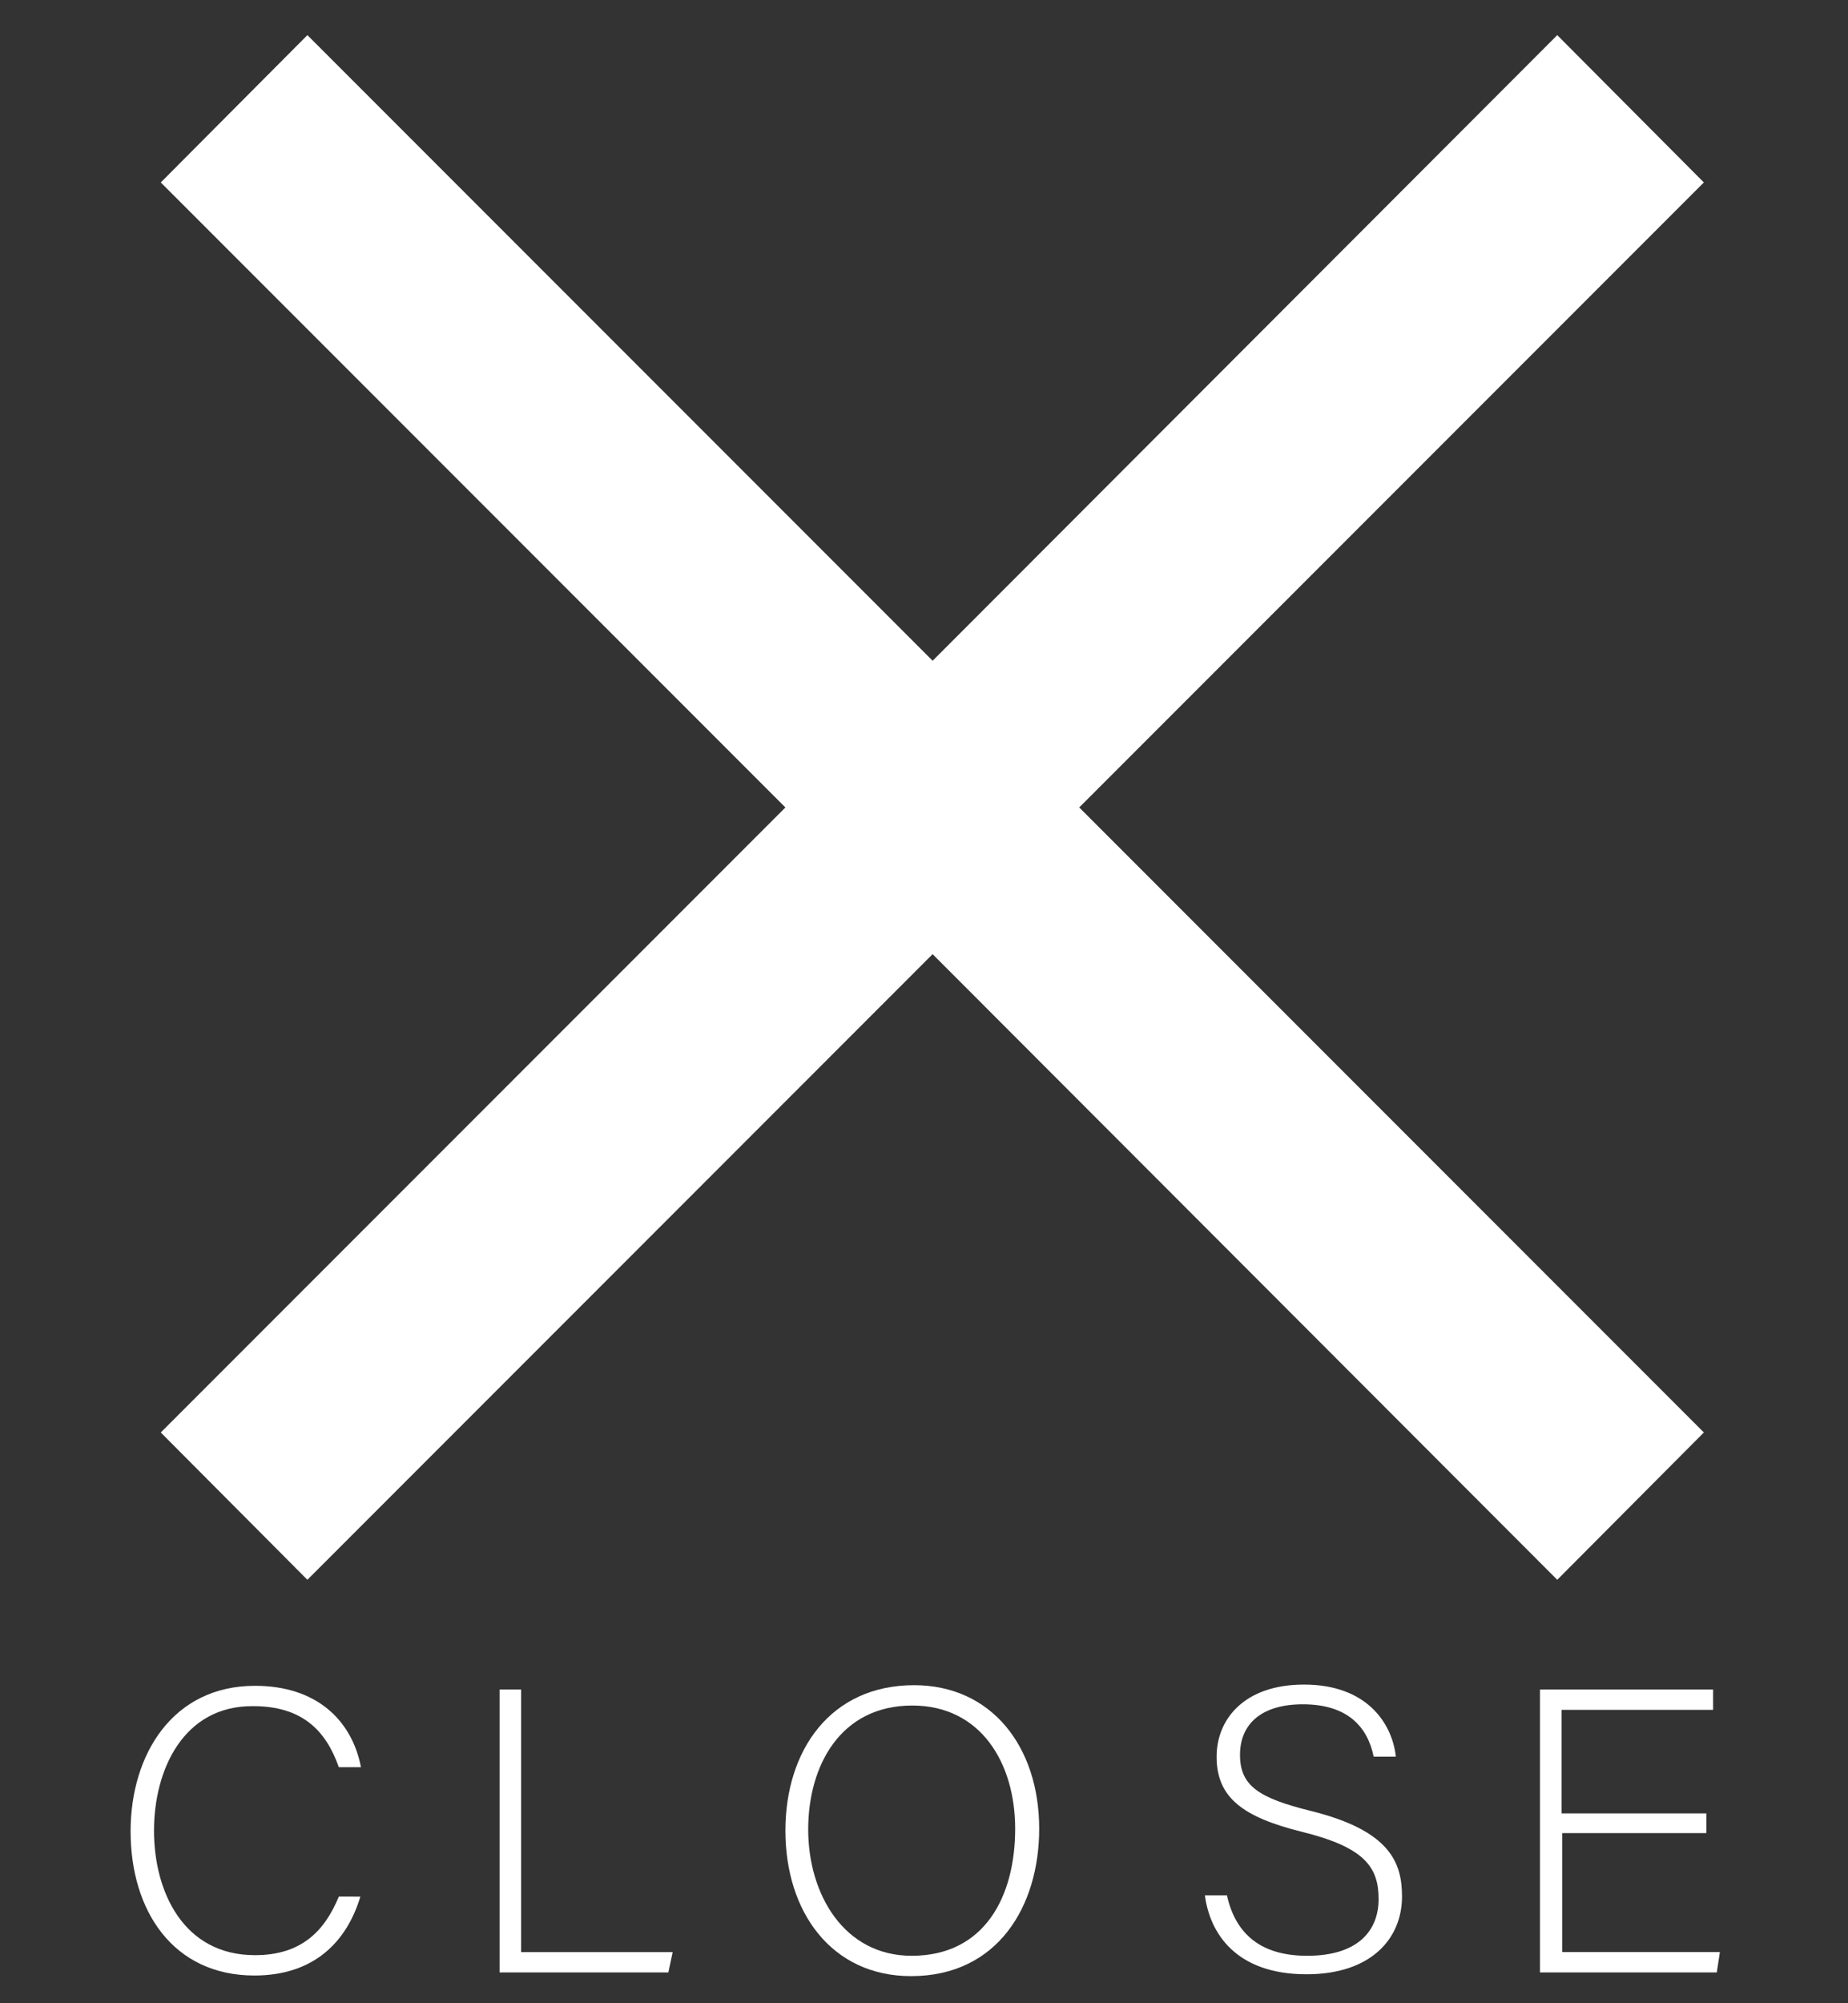
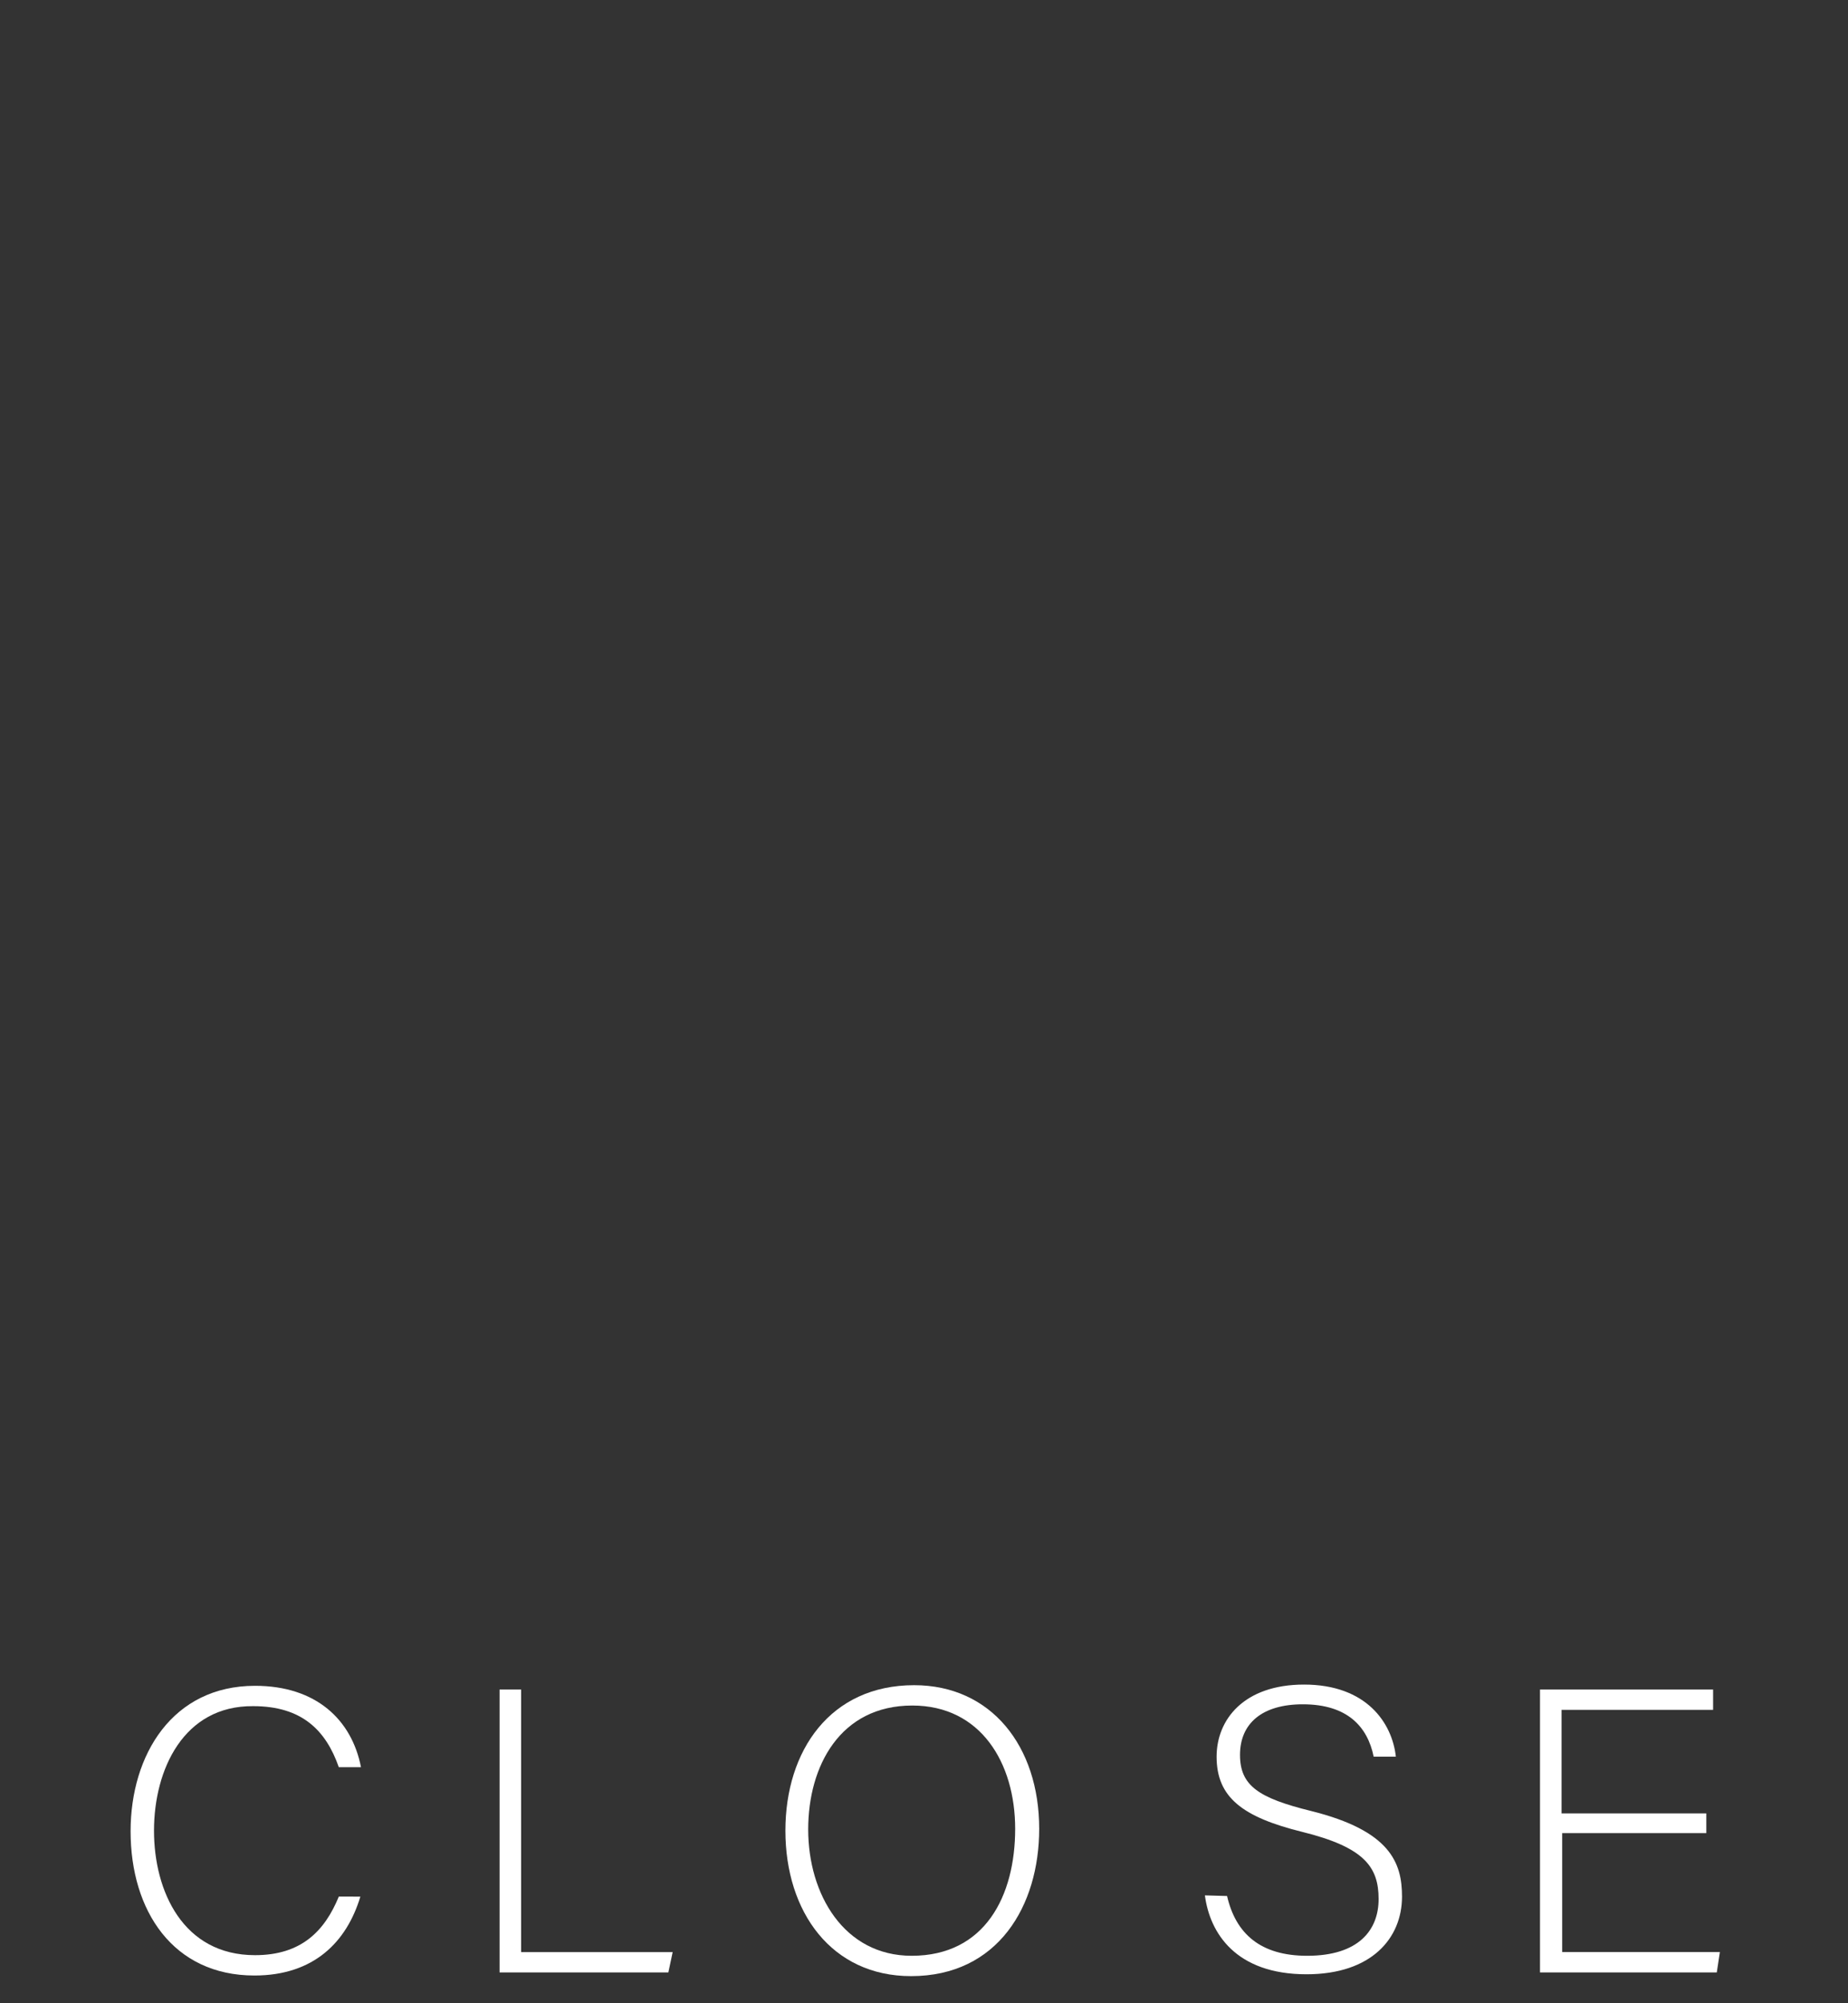
<svg xmlns="http://www.w3.org/2000/svg" version="1.1" id="レイヤー_1" x="0px" y="0px" viewBox="0 0 300 325" style="enable-background:new 0 0 300 325;" xml:space="preserve">
  <rect x="0" y="0" width="300" height="325" fill="#333333" stroke="none" />
  <style type="text/css">
	.st0{fill:#FFFFFF;}
</style>
-   <polygon class="st0" points="276.6,29.6 252.8,5.7 151.4,107.2 49.9,5.7 26.1,29.6 127.5,131 26.1,232.4 49.9,256.3 151.4,154.8   252.8,256.3 276.6,232.4 175.2,131 " />
  <path class="st0" d="M58.5,307.7c-2.2,7.3-7.5,12.8-17.2,12.8c-13.2,0-20.1-10.5-20.1-23.4c0-12.4,6.8-23.6,20.2-23.6  c9.9,0,15.7,5.5,17.2,13.2H55c-2.1-6-6-9.9-13.9-9.9C29.8,276.7,25,287.1,25,297c0,9.8,4.7,20.2,16.4,20.2c7.5,0,11.3-3.9,13.6-9.5  H58.5z" />
  <path class="st0" d="M81.1,274.1h3.5v42.6h24.6l-0.7,3.3H81.1V274.1z" />
  <path class="st0" d="M168.7,296.7c0,12.5-6.7,23.9-20.8,23.9c-12.9,0-20.4-10.4-20.4-23.6c0-13,7.3-23.6,20.9-23.6  C160.9,273.4,168.7,283.3,168.7,296.7z M131.2,296.8c0,10.5,5.8,20.5,16.8,20.5c11.9,0,16.8-9.7,16.8-20.6c0-10.7-5.6-20-16.7-20  C136.4,276.7,131.2,286.5,131.2,296.8z" />
-   <path class="st0" d="M199.2,307.6c1.4,6.1,5.4,9.7,13,9.7c8.4,0,11.6-4.2,11.6-9.2c0-5.2-2.3-8.4-12.4-10.9  c-9.7-2.4-13.9-5.6-13.9-12.2c0-6,4.4-11.7,14.2-11.7c10.1,0,14.3,6.2,14.9,11.7H223c-1-4.9-4.3-8.5-11.5-8.5  c-6.6,0-10.2,3.1-10.2,8.2c0,5,3,7,11.5,9.1c12.9,3.2,14.8,8.4,14.8,13.9c0,6.7-4.9,12.6-15.5,12.6c-11.5,0-15.7-6.7-16.5-12.8  H199.2z" />
+   <path class="st0" d="M199.2,307.6c1.4,6.1,5.4,9.7,13,9.7c8.4,0,11.6-4.2,11.6-9.2c0-5.2-2.3-8.4-12.4-10.9  c-9.7-2.4-13.9-5.6-13.9-12.2c0-6,4.4-11.7,14.2-11.7c10.1,0,14.3,6.2,14.9,11.7H223c-1-4.9-4.3-8.5-11.5-8.5  c-6.6,0-10.2,3.1-10.2,8.2c0,5,3,7,11.5,9.1c12.9,3.2,14.8,8.4,14.8,13.9c0,6.7-4.9,12.6-15.5,12.6c-11.5,0-15.7-6.7-16.5-12.8  z" />
  <path class="st0" d="M277,297.4h-23.4v19.3h25.6l-0.5,3.3H250v-45.9h28.1v3.3h-24.6v16.8H277V297.4z" />
</svg>